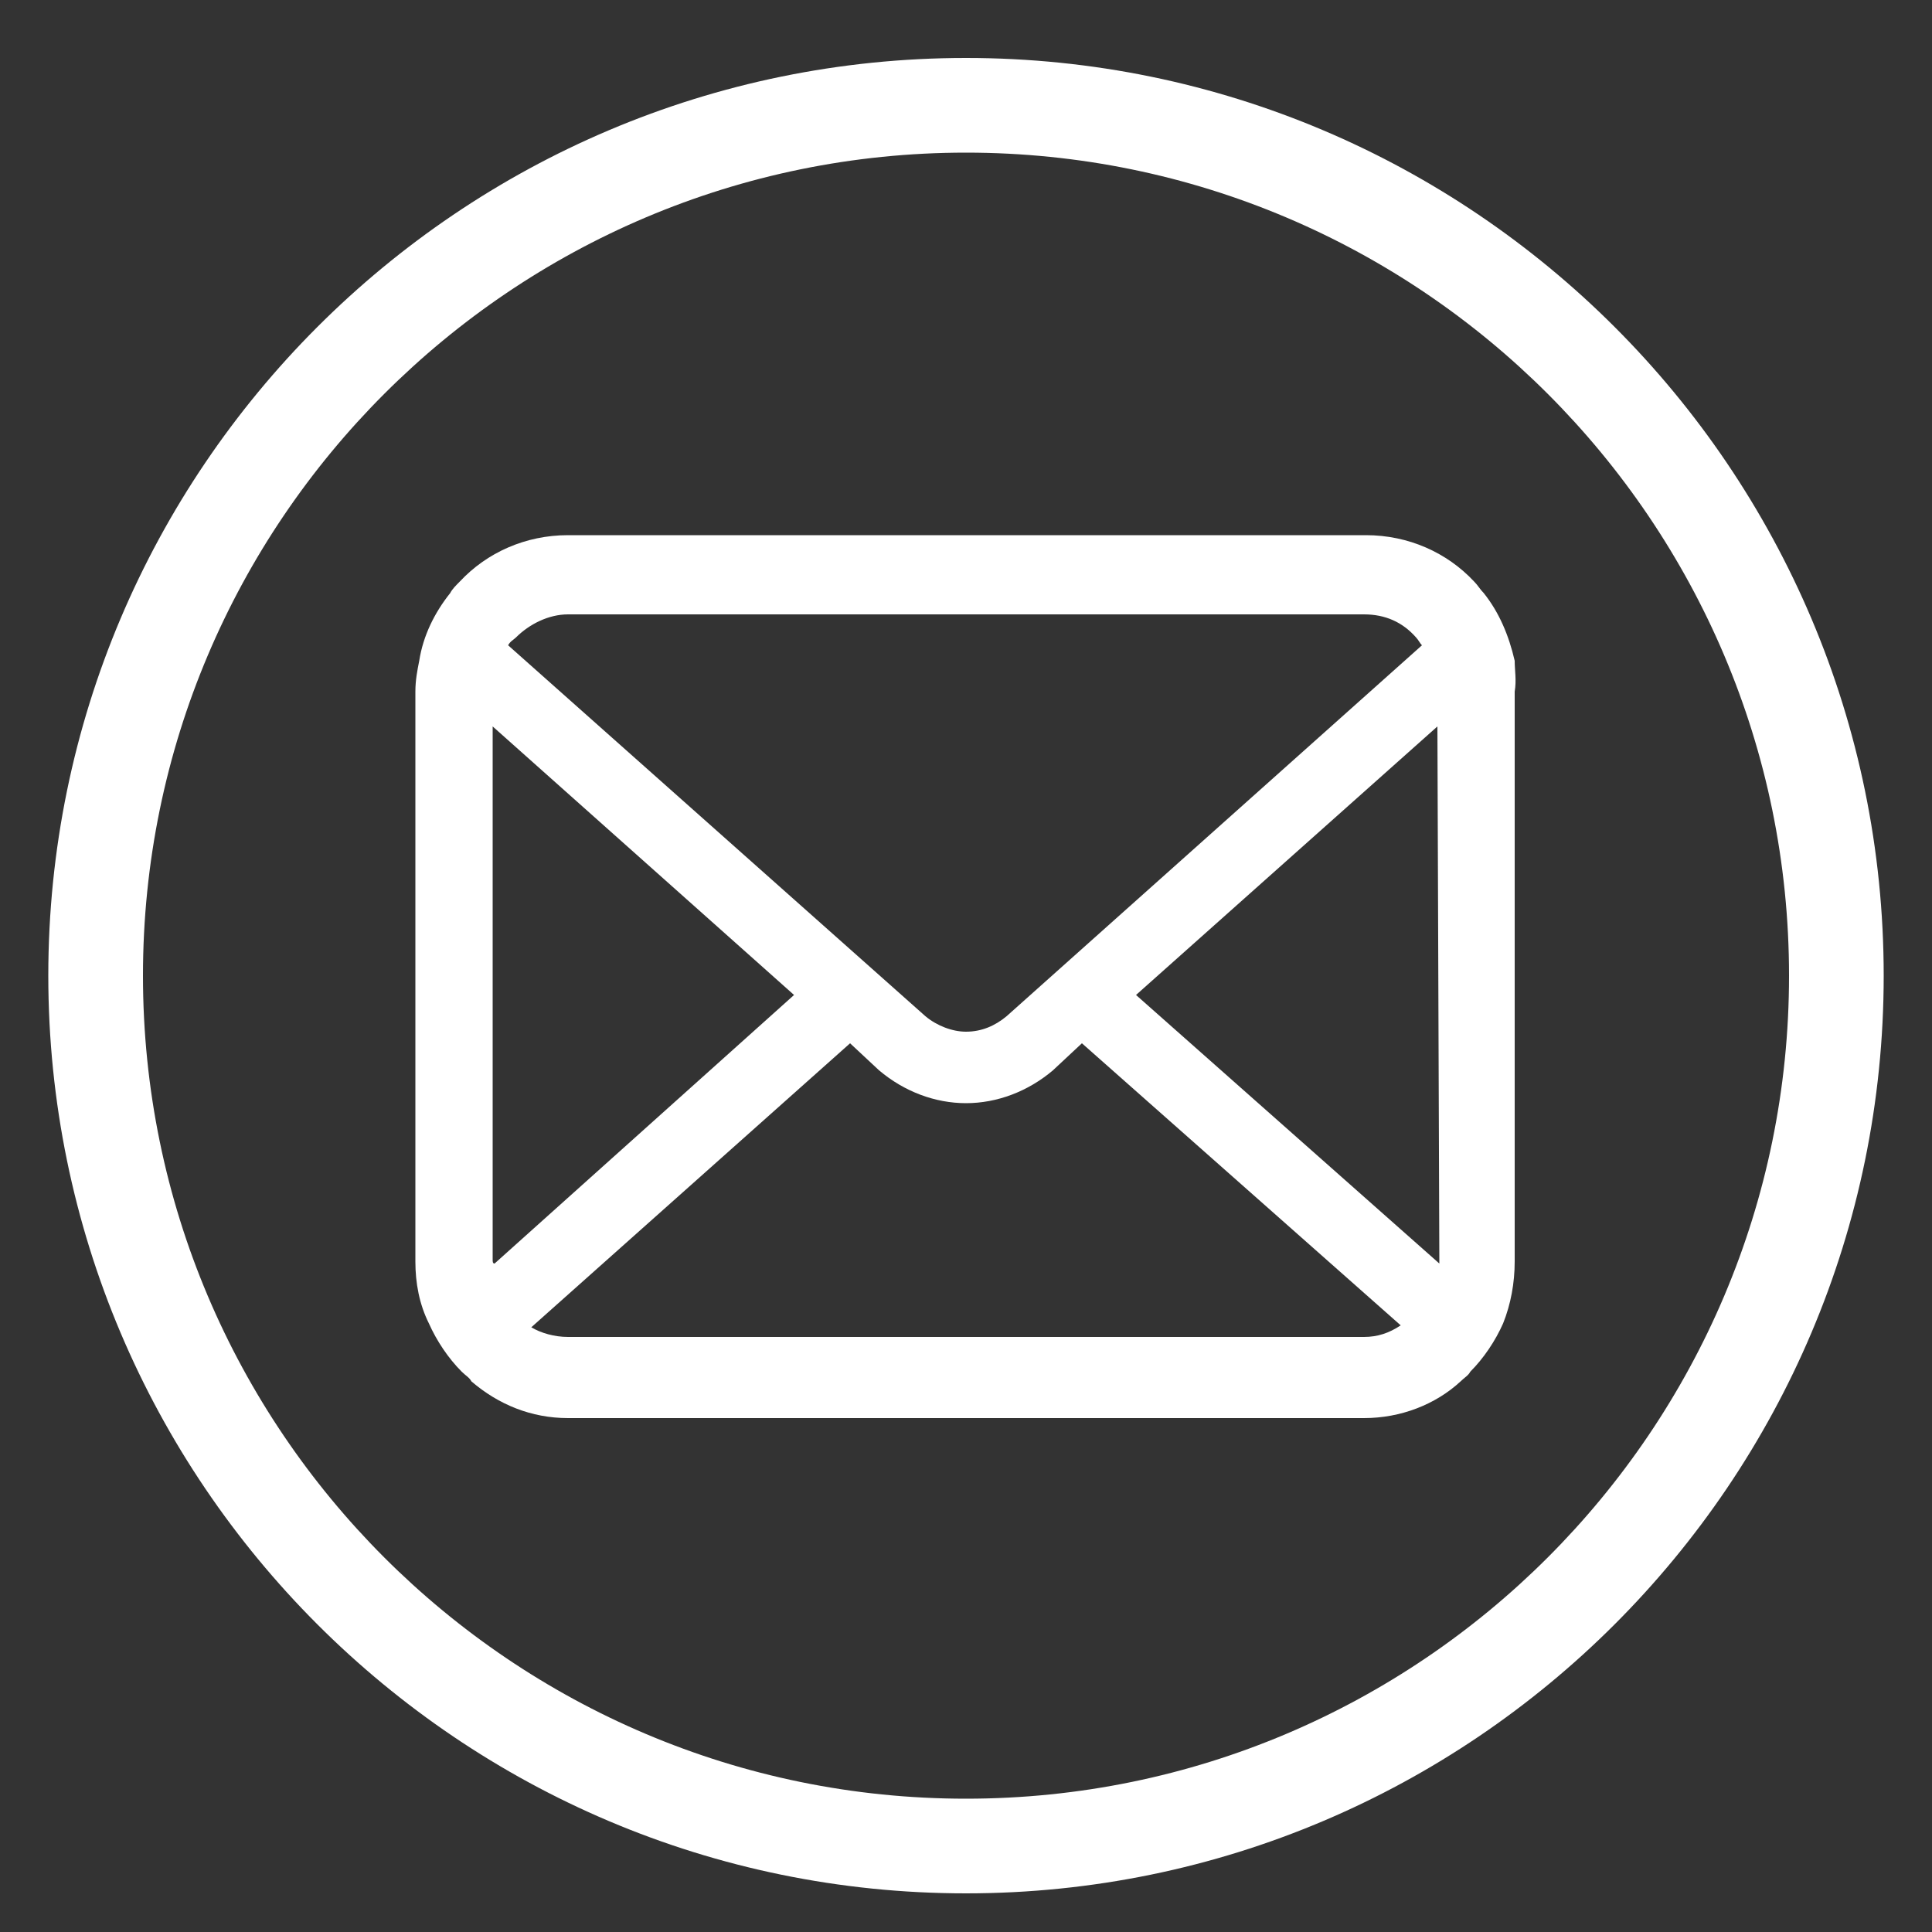
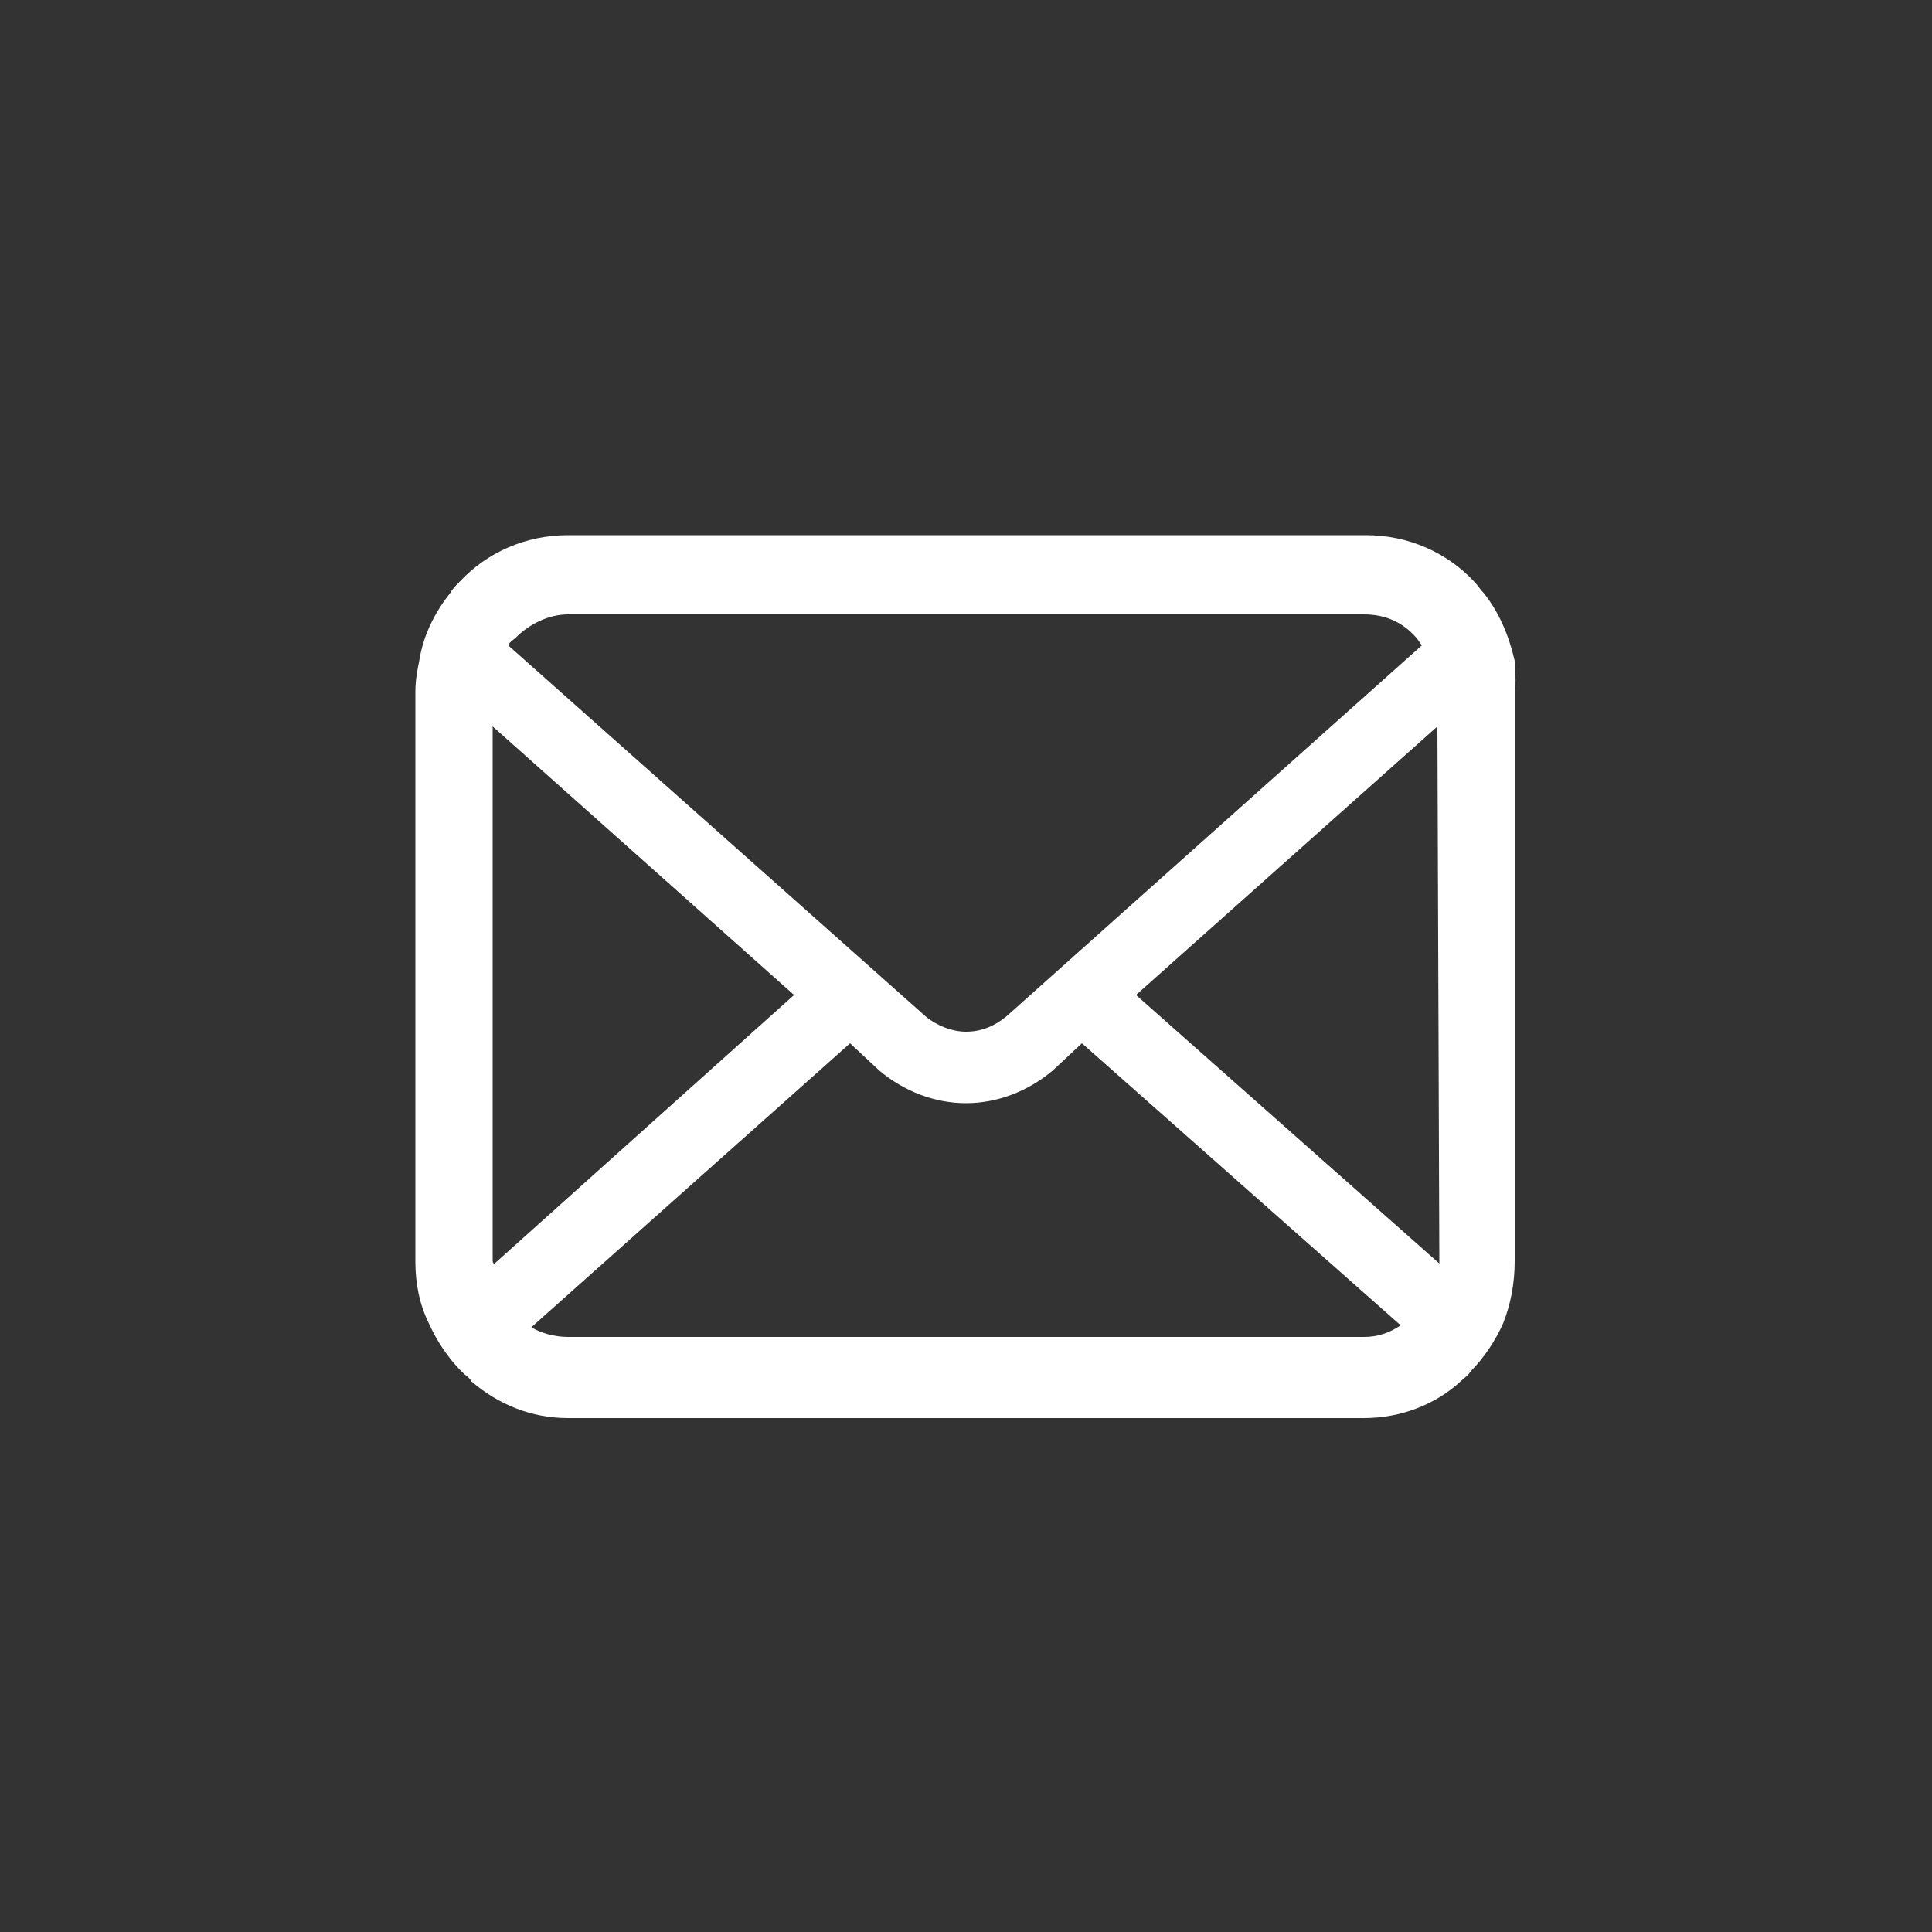
<svg xmlns="http://www.w3.org/2000/svg" version="1.1" id="レイヤー_1" x="0px" y="0px" viewBox="0 0 100 100" style="enable-background:new 0 0 100 100;" xml:space="preserve">
  <rect x="0" y="0" width="100" height="100" fill="#333333" stroke="none" />
  <style type="text/css">
	.st0{fill:#FFFFFF;}
</style>
-   <path class="st0" d="M50,3C23.8,3,2.5,24.3,2.5,50.5S23.8,98,50,98s47.5-21.3,47.5-47.5S76.2,3,50,3z M50,93.1  C26.5,93.1,7.4,74,7.4,50.5S26.5,7.9,50,7.9S92.6,27,92.6,50.5S73.5,93.1,50,93.1z" />
  <g>
    <path class="st0" d="M78.4,34.2c-0.3-1.3-0.8-2.5-1.6-3.5c-0.2-0.2-0.3-0.4-0.5-0.6c-1.4-1.5-3.4-2.4-5.6-2.4H29.4   c-2.2,0-4.2,0.9-5.6,2.4c-0.2,0.2-0.4,0.4-0.5,0.6c-0.8,1-1.4,2.2-1.6,3.5c-0.1,0.5-0.2,1-0.2,1.6v29.5c0,1.1,0.2,2.2,0.7,3.2   c0.4,0.9,1,1.8,1.7,2.5c0.2,0.2,0.4,0.3,0.5,0.5c1.4,1.2,3.1,1.9,5,1.9h41.2c1.9,0,3.7-0.7,5-1.9c0.2-0.2,0.4-0.3,0.5-0.5   c0.7-0.7,1.3-1.6,1.7-2.5l0,0c0.4-1,0.6-2.1,0.6-3.2V35.8C78.5,35.2,78.4,34.7,78.4,34.2z M26.7,33c0.7-0.7,1.7-1.2,2.7-1.2h41.2   c1.1,0,2,0.4,2.7,1.2c0.1,0.1,0.2,0.3,0.3,0.4L52.1,52.6c-0.6,0.5-1.3,0.8-2.1,0.8c-0.7,0-1.5-0.3-2.1-0.8L26.3,33.4   C26.4,33.2,26.6,33.1,26.7,33z M25.5,65.2V37.6l15.6,13.9L25.6,65.4C25.5,65.4,25.5,65.3,25.5,65.2z M70.6,69.2H29.4   c-0.7,0-1.4-0.2-1.9-0.5L44,54l1.5,1.4c1.3,1.1,2.9,1.7,4.5,1.7s3.2-0.6,4.5-1.7L56,54l16.5,14.6C71.9,69,71.3,69.2,70.6,69.2z    M74.5,65.2c0,0.1,0,0.1,0,0.2L58.8,51.5l15.6-13.9L74.5,65.2L74.5,65.2z" />
  </g>
</svg>